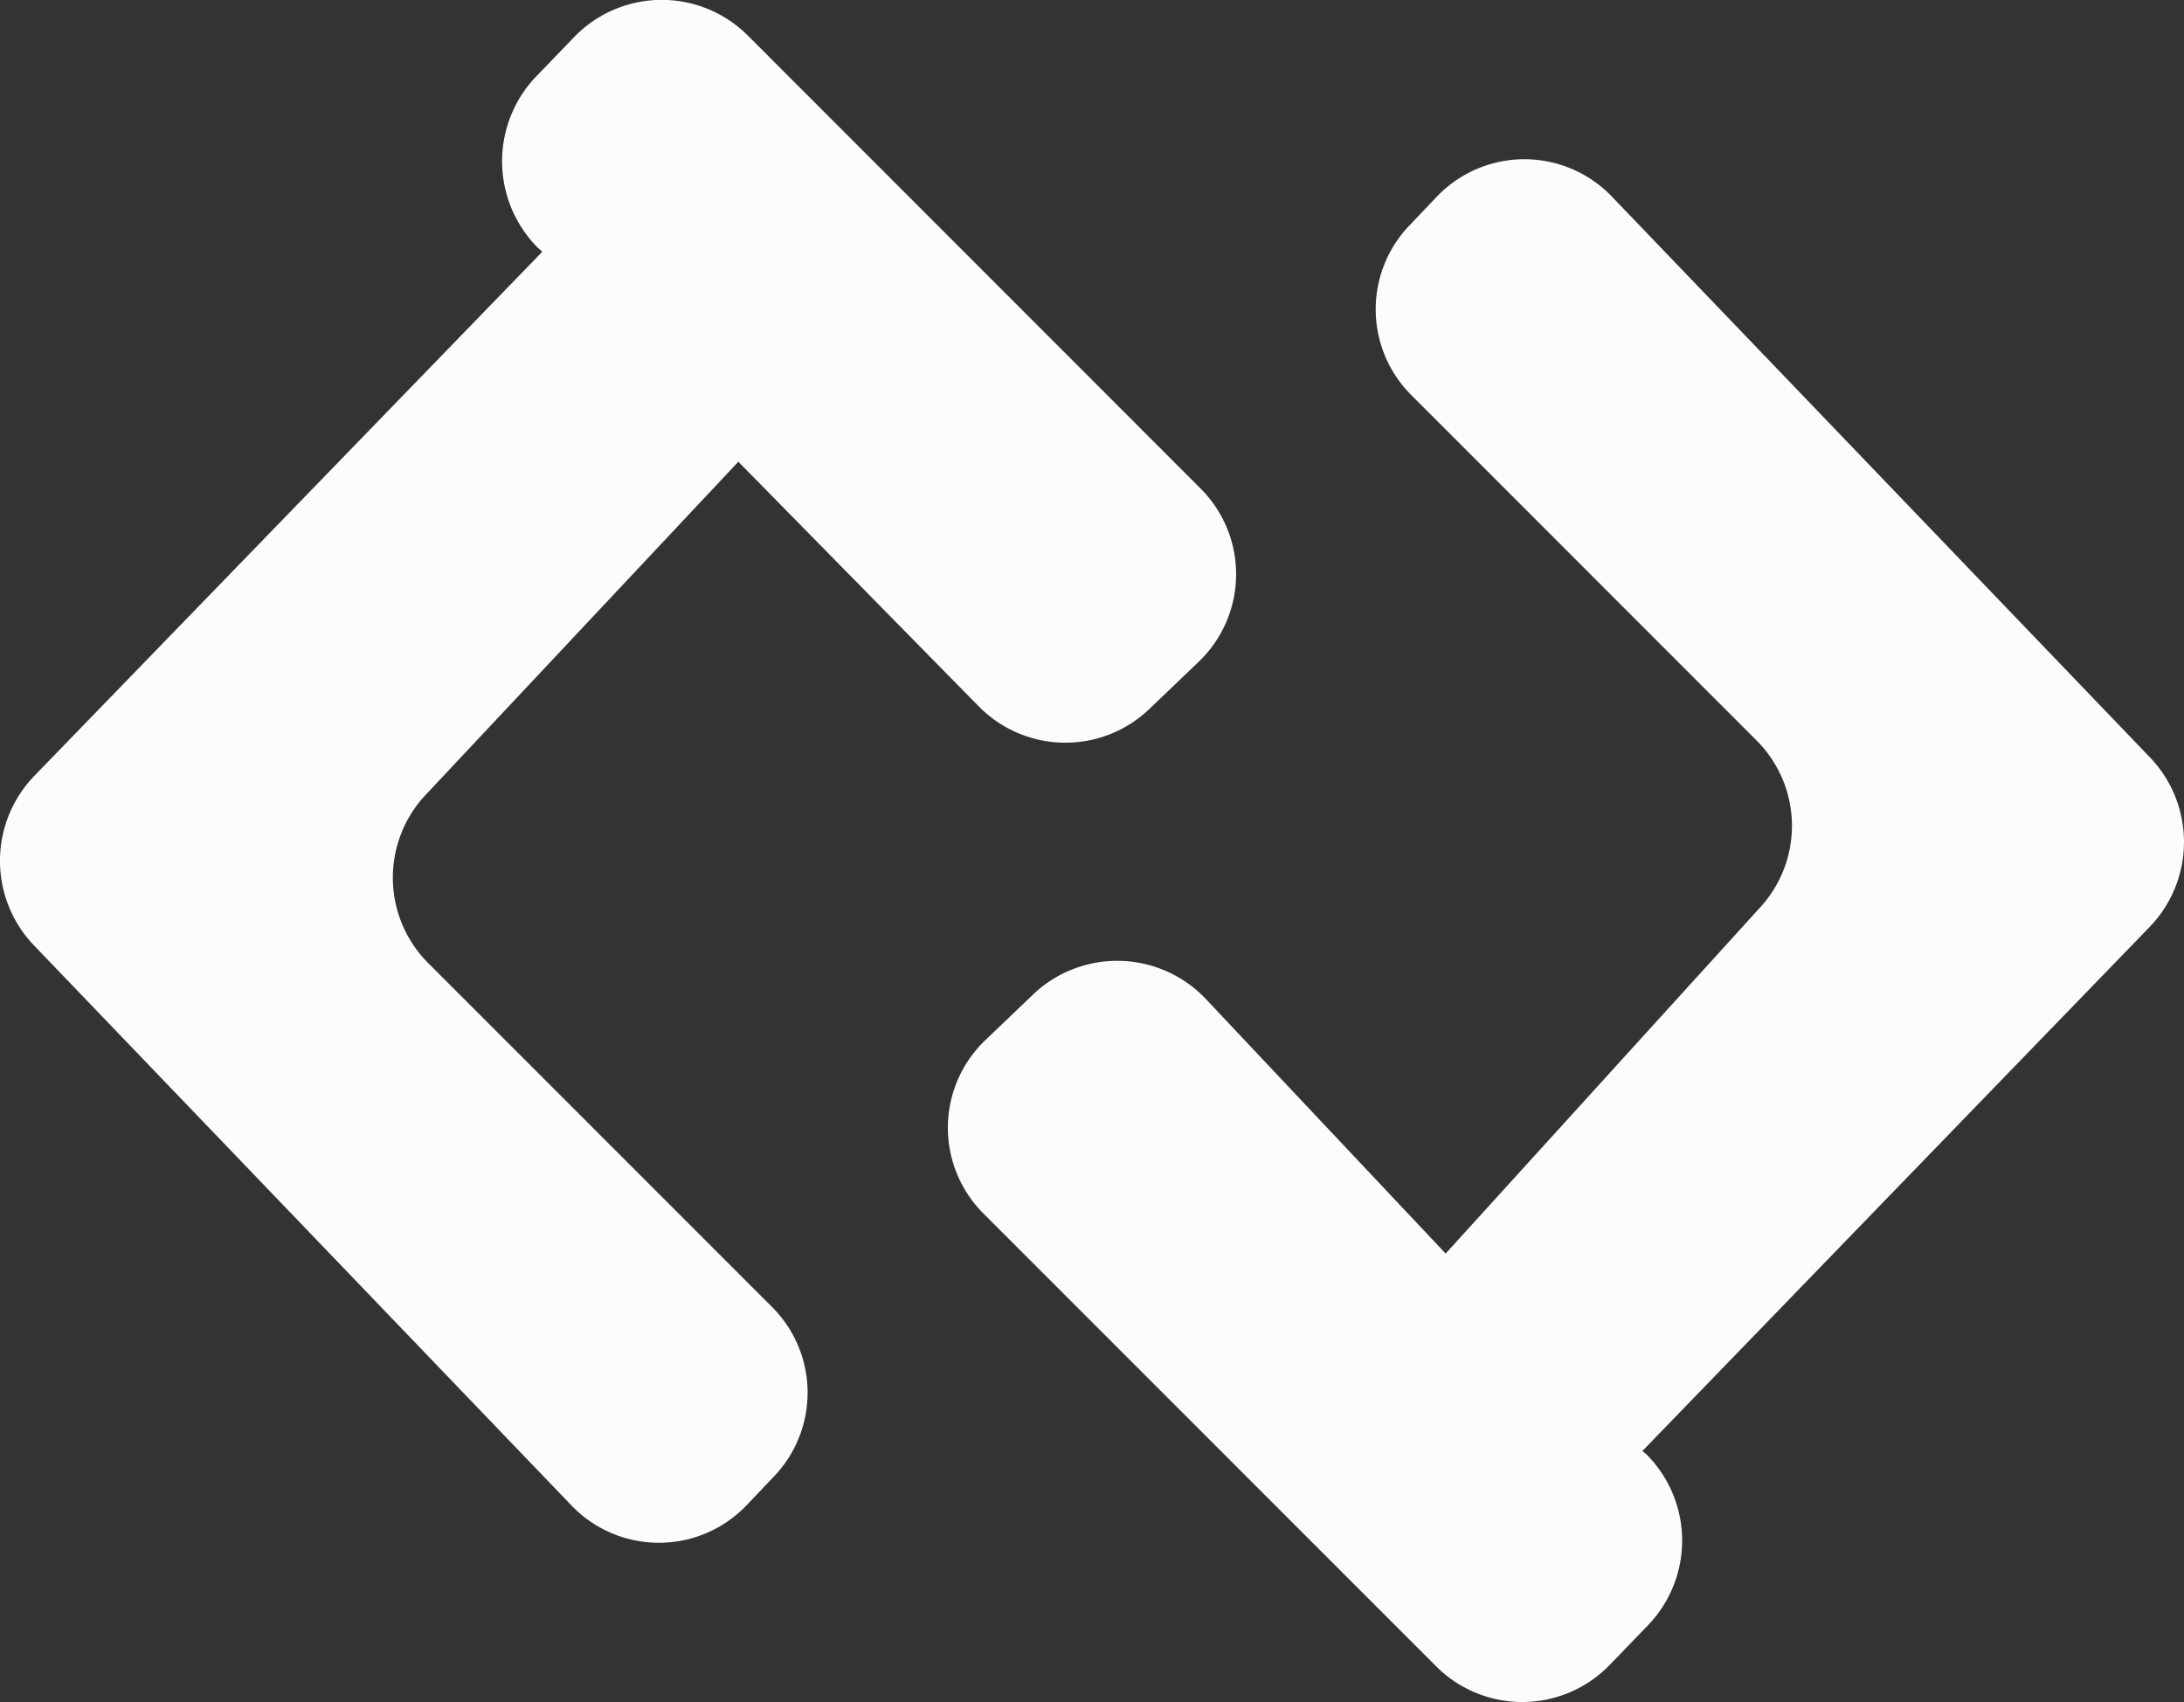
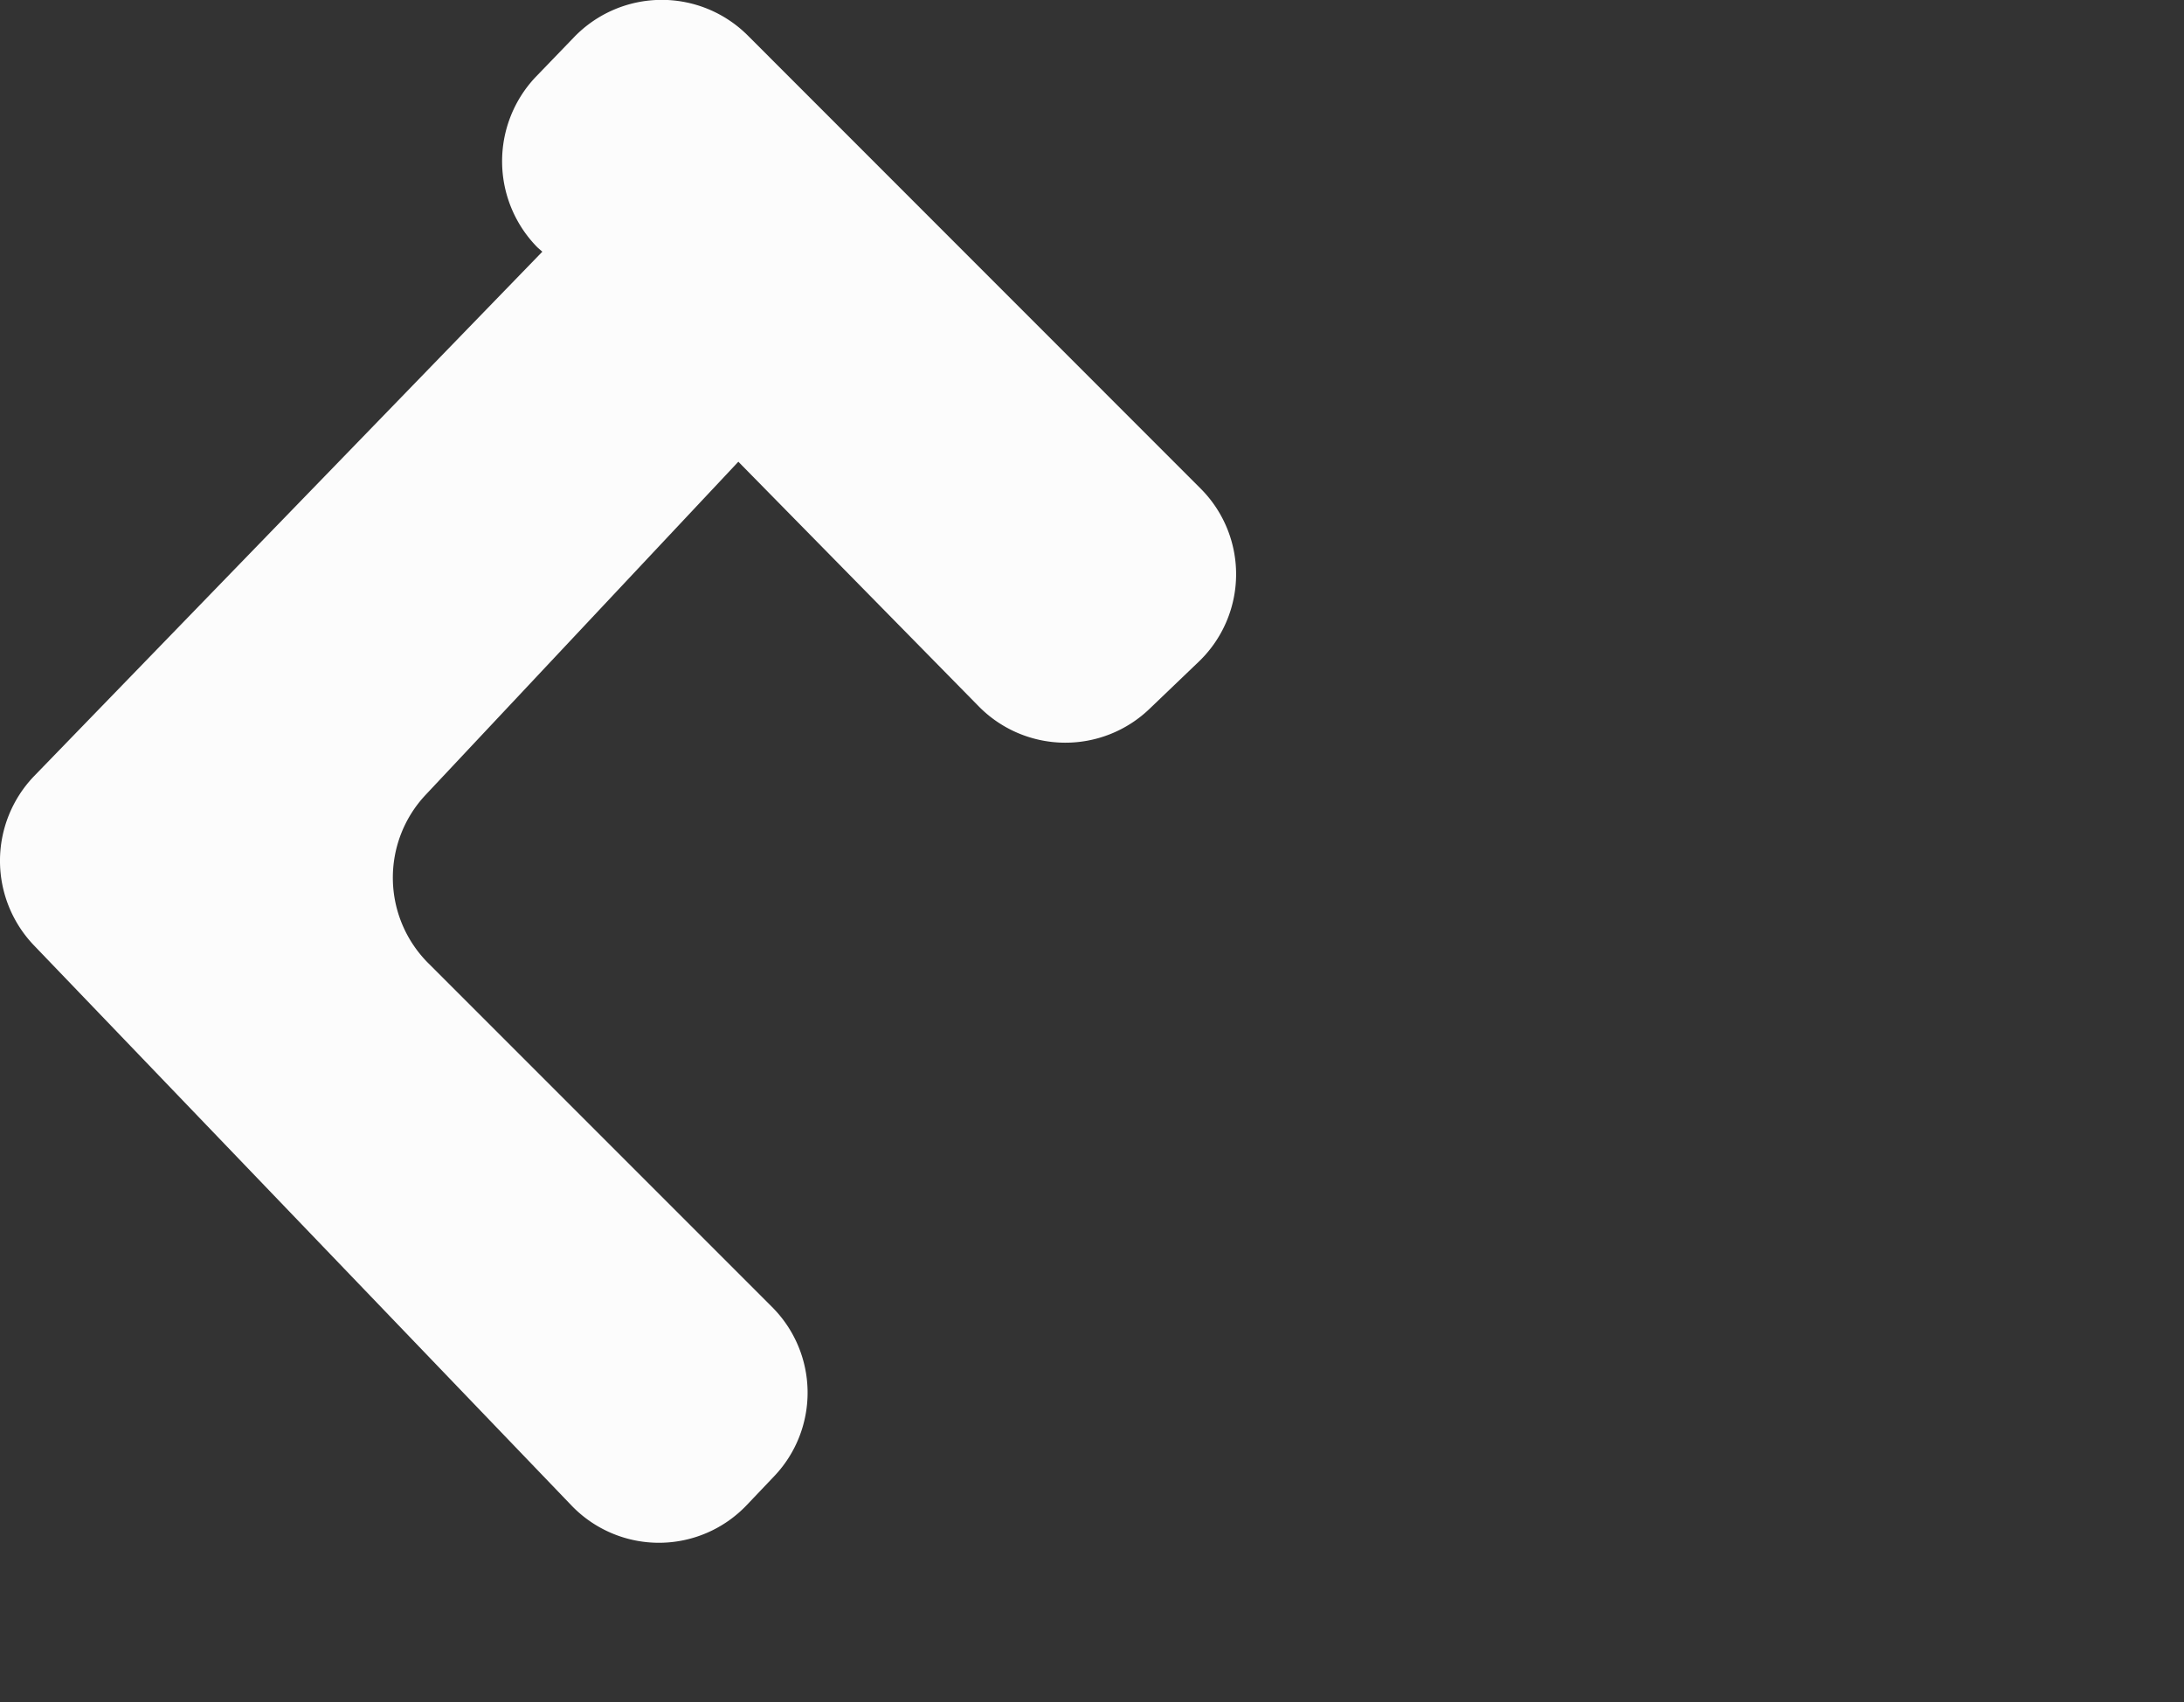
<svg xmlns="http://www.w3.org/2000/svg" width="82.352" height="64.168" viewBox="0 0 82.352 64.168">
  <rect x="0" y="0" width="82.352" height="64.168" fill="#333333" stroke="none" />
  <g id="Connext6_logo" data-name="Connext6 logo" transform="translate(0 0)">
    <path id="Pfad_1204" data-name="Pfad 1204" d="M25.064,13.7a4.623,4.623,0,0,1-.079-6.41l1.457-1.51a4.589,4.589,0,0,1,6.543-.079L50.068,22.79a4.566,4.566,0,0,1-.079,6.543l-1.854,1.775A4.581,4.581,0,0,1,41.7,31l-9.059-9.218L20.852,34.339a4.558,4.558,0,0,0,.106,6.357L33.911,53.649a4.566,4.566,0,0,1,.079,6.384l-1.033,1.086a4.569,4.569,0,0,1-6.622,0L6.071,40.007a4.609,4.609,0,0,1,0-6.357L25.249,13.864Z" transform="translate(-4.8 -4.374)" fill="#fcfcfc" />
-     <path id="Pfad_1205" data-name="Pfad 1205" d="M166.082,75.872a4.6,4.6,0,0,1,.079,6.41l-1.457,1.51a4.589,4.589,0,0,1-6.543.079L141.077,66.786a4.566,4.566,0,0,1,.079-6.543l1.8-1.722a4.6,4.6,0,0,1,6.49.159l9.059,9.615,11.867-13.059a4.545,4.545,0,0,0-.159-6.3L157.209,35.928a4.565,4.565,0,0,1-.079-6.384l1.033-1.086a4.569,4.569,0,0,1,6.622,0L185.074,49.6a4.609,4.609,0,0,1,0,6.357L165.923,75.739Z" transform="translate(-103.994 -21.034)" fill="#fcfcfc" />
  </g>
</svg>